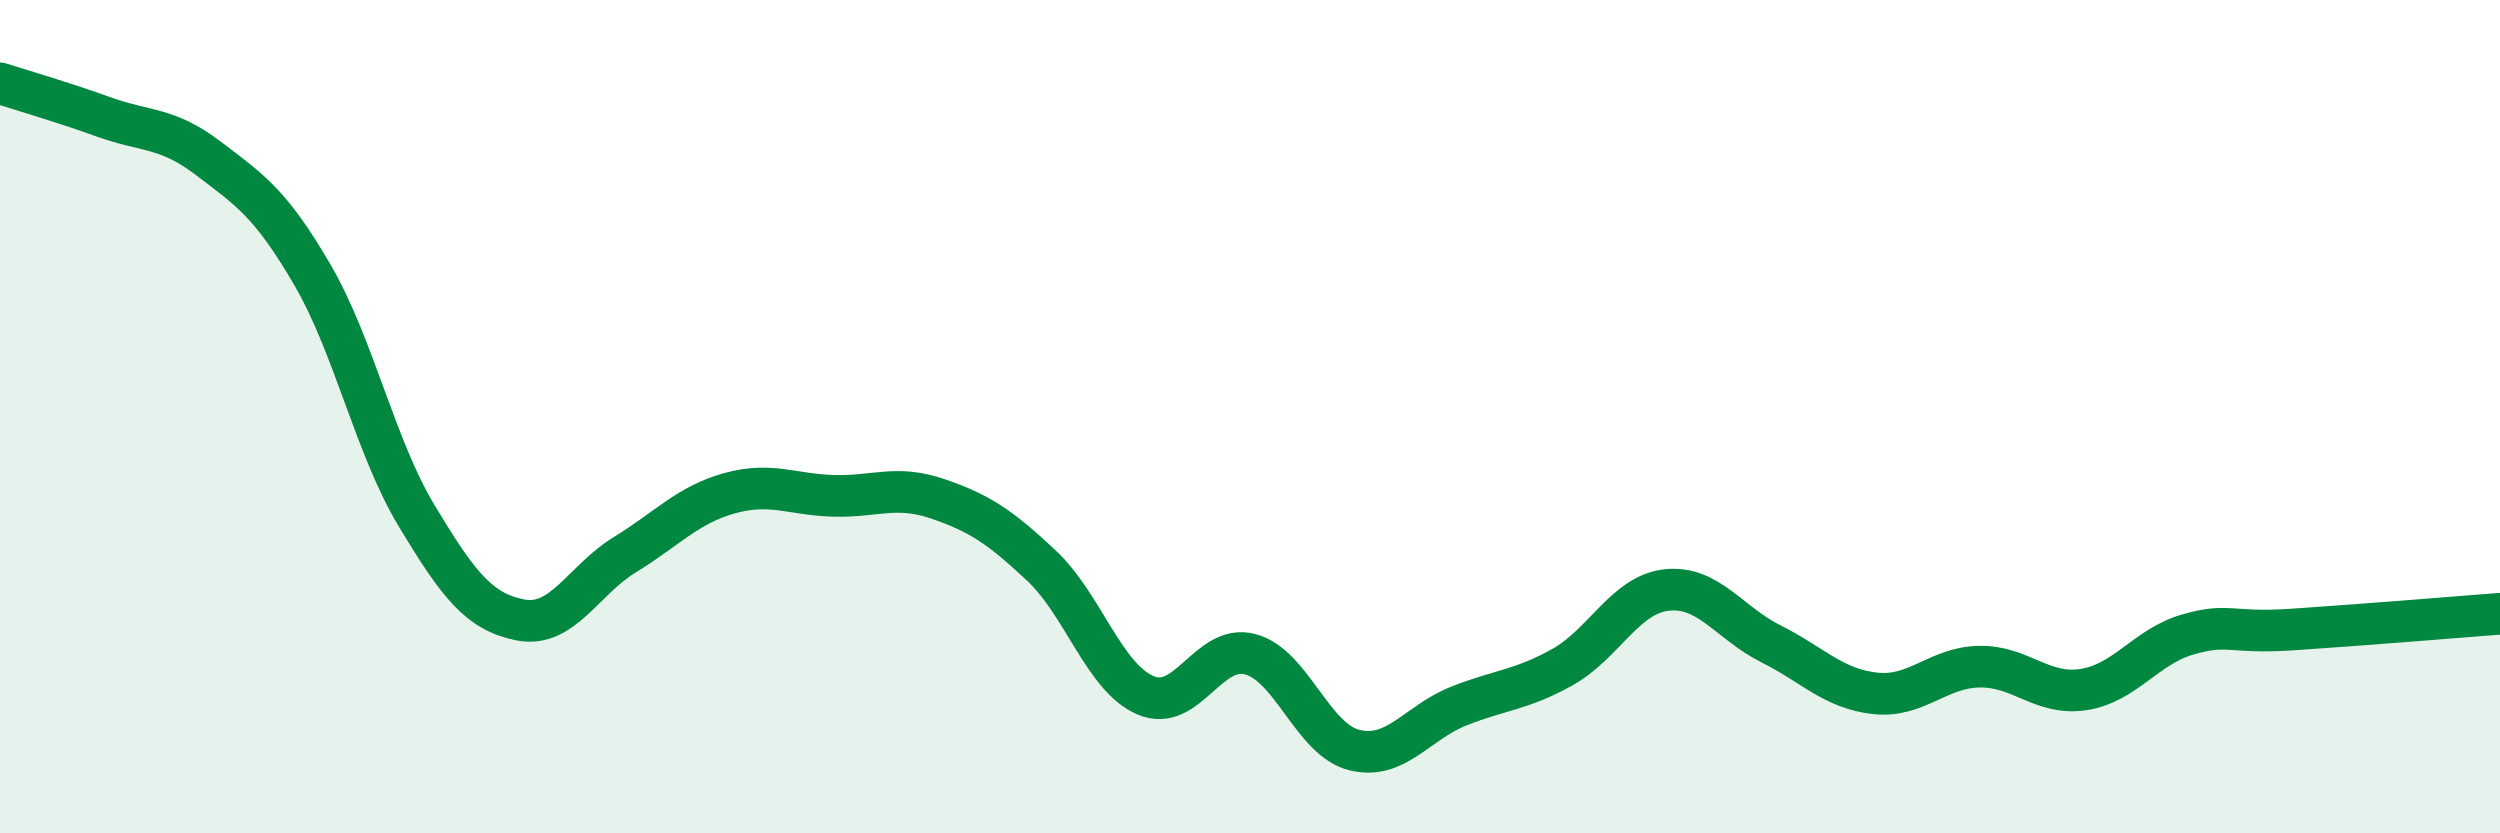
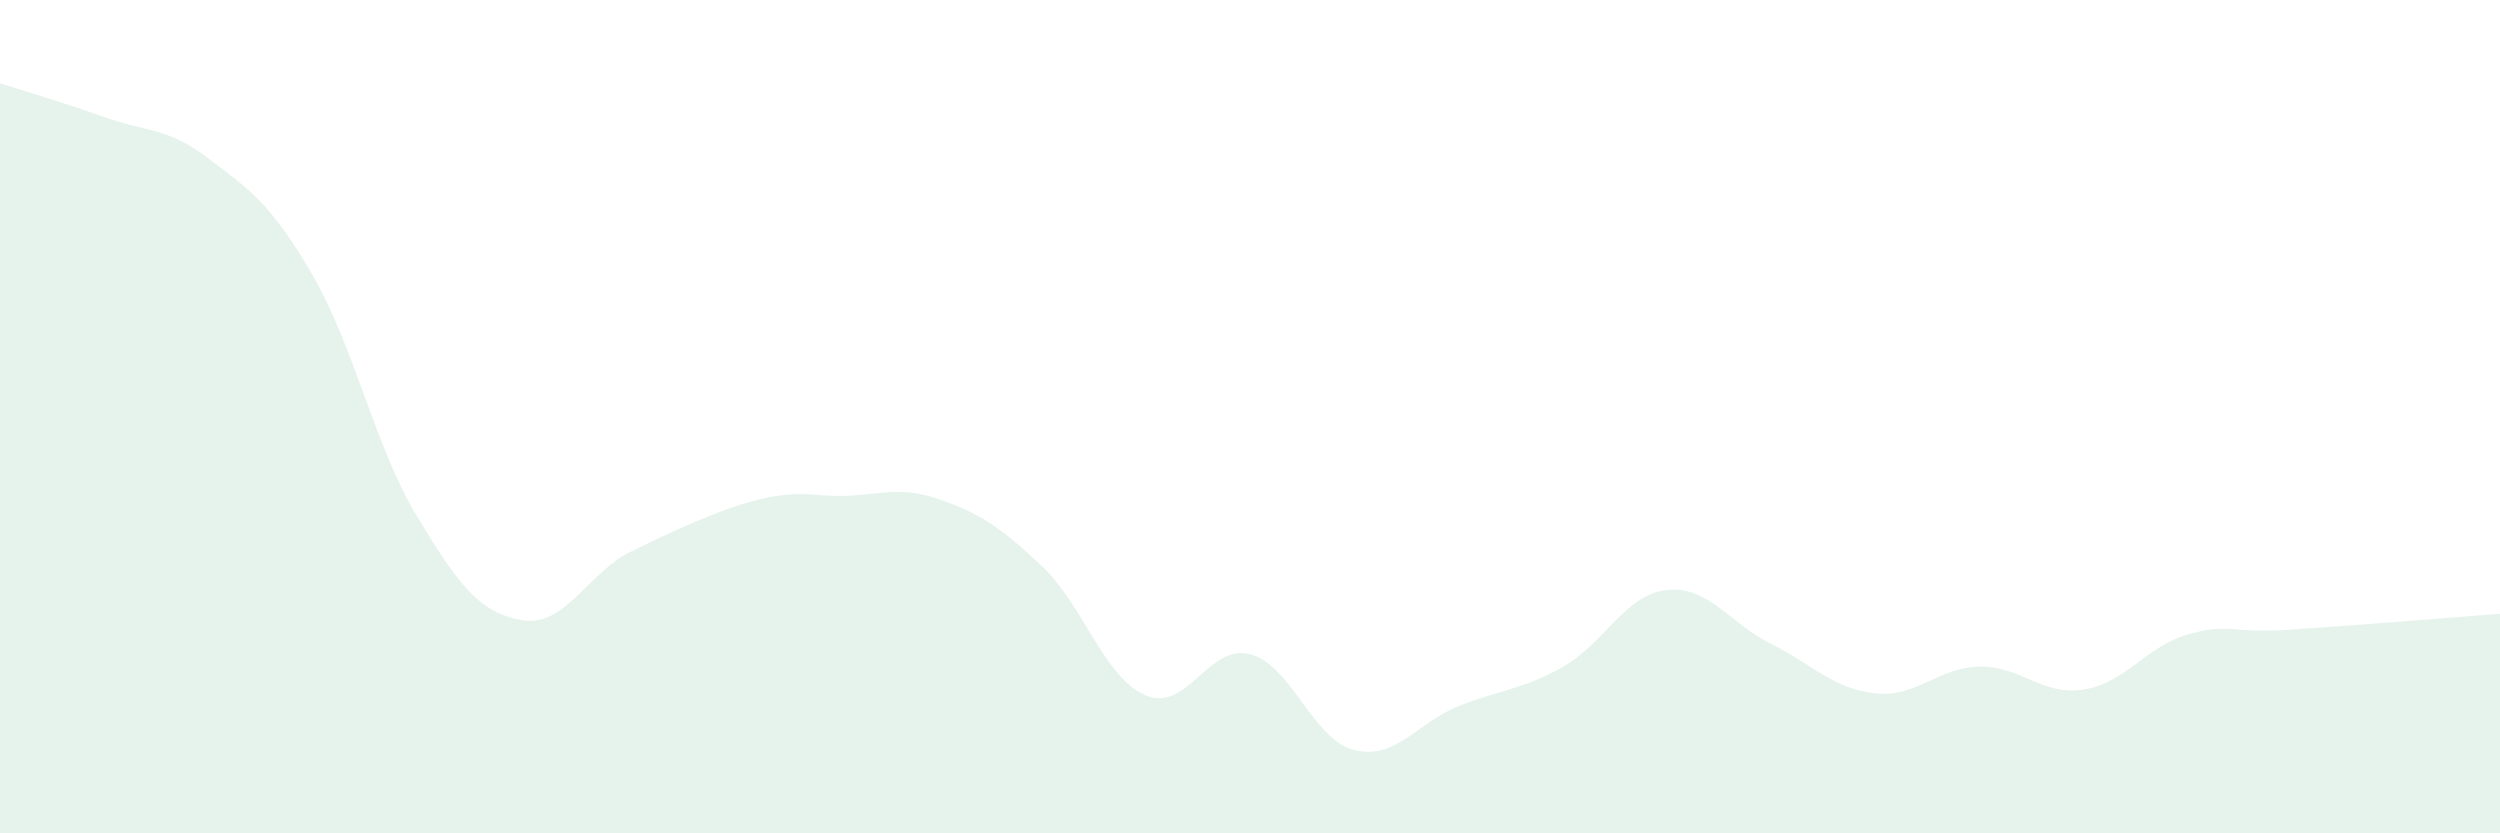
<svg xmlns="http://www.w3.org/2000/svg" width="60" height="20" viewBox="0 0 60 20">
-   <path d="M 0,2 C 0.5,2.16 1.5,2.45 2.5,2.81 C 3.5,3.17 4,3.04 5,3.8 C 6,4.56 6.5,4.88 7.5,6.6 C 8.5,8.32 9,10.72 10,12.38 C 11,14.04 11.5,14.69 12.5,14.88 C 13.5,15.07 14,13.92 15,13.31 C 16,12.7 16.5,12.12 17.5,11.84 C 18.5,11.56 19,11.87 20,11.9 C 21,11.93 21.5,11.63 22.5,11.97 C 23.5,12.31 24,12.64 25,13.58 C 26,14.52 26.5,16.27 27.5,16.69 C 28.5,17.11 29,15.44 30,15.7 C 31,15.96 31.5,17.75 32.5,18 C 33.5,18.25 34,17.35 35,16.95 C 36,16.55 36.5,16.57 37.5,16.01 C 38.5,15.45 39,14.27 40,14.16 C 41,14.05 41.5,14.95 42.5,15.45 C 43.5,15.95 44,16.53 45,16.64 C 46,16.75 46.5,16.02 47.5,16 C 48.5,15.98 49,16.7 50,16.55 C 51,16.4 51.5,15.52 52.5,15.23 C 53.5,14.94 53.5,15.21 55,15.11 C 56.5,15.01 59,14.81 60,14.73L60 20L0 20Z" fill="#008740" opacity="0.1" stroke-linecap="round" stroke-linejoin="round" />
-   <path d="M 0,2 C 0.5,2.16 1.5,2.45 2.5,2.81 C 3.5,3.17 4,3.04 5,3.8 C 6,4.56 6.5,4.88 7.5,6.6 C 8.5,8.32 9,10.72 10,12.38 C 11,14.04 11.5,14.69 12.5,14.88 C 13.5,15.07 14,13.92 15,13.31 C 16,12.7 16.5,12.12 17.5,11.84 C 18.5,11.56 19,11.87 20,11.9 C 21,11.93 21.5,11.63 22.5,11.97 C 23.5,12.31 24,12.64 25,13.58 C 26,14.52 26.5,16.27 27.5,16.69 C 28.5,17.11 29,15.44 30,15.7 C 31,15.96 31.5,17.75 32.5,18 C 33.5,18.25 34,17.35 35,16.95 C 36,16.55 36.5,16.57 37.5,16.01 C 38.5,15.45 39,14.27 40,14.16 C 41,14.05 41.5,14.95 42.5,15.45 C 43.5,15.95 44,16.53 45,16.64 C 46,16.75 46.5,16.02 47.5,16 C 48.5,15.98 49,16.7 50,16.55 C 51,16.4 51.5,15.52 52.5,15.23 C 53.5,14.94 53.5,15.21 55,15.11 C 56.5,15.01 59,14.81 60,14.73" stroke="#008740" stroke-width="1" fill="none" stroke-linecap="round" stroke-linejoin="round" />
+   <path d="M 0,2 C 0.5,2.16 1.5,2.45 2.5,2.81 C 3.5,3.17 4,3.04 5,3.8 C 6,4.56 6.5,4.88 7.5,6.6 C 8.5,8.32 9,10.72 10,12.38 C 11,14.04 11.5,14.69 12.5,14.88 C 13.5,15.07 14,13.92 15,13.31 C 18.5,11.56 19,11.87 20,11.9 C 21,11.93 21.5,11.63 22.5,11.97 C 23.5,12.31 24,12.64 25,13.58 C 26,14.52 26.5,16.27 27.5,16.69 C 28.5,17.11 29,15.44 30,15.7 C 31,15.96 31.5,17.75 32.5,18 C 33.5,18.25 34,17.35 35,16.95 C 36,16.55 36.5,16.57 37.5,16.01 C 38.5,15.45 39,14.27 40,14.16 C 41,14.05 41.5,14.95 42.5,15.45 C 43.5,15.95 44,16.53 45,16.64 C 46,16.75 46.5,16.02 47.5,16 C 48.5,15.98 49,16.7 50,16.55 C 51,16.4 51.5,15.52 52.5,15.23 C 53.5,14.94 53.5,15.21 55,15.11 C 56.5,15.01 59,14.81 60,14.73L60 20L0 20Z" fill="#008740" opacity="0.1" stroke-linecap="round" stroke-linejoin="round" />
</svg>